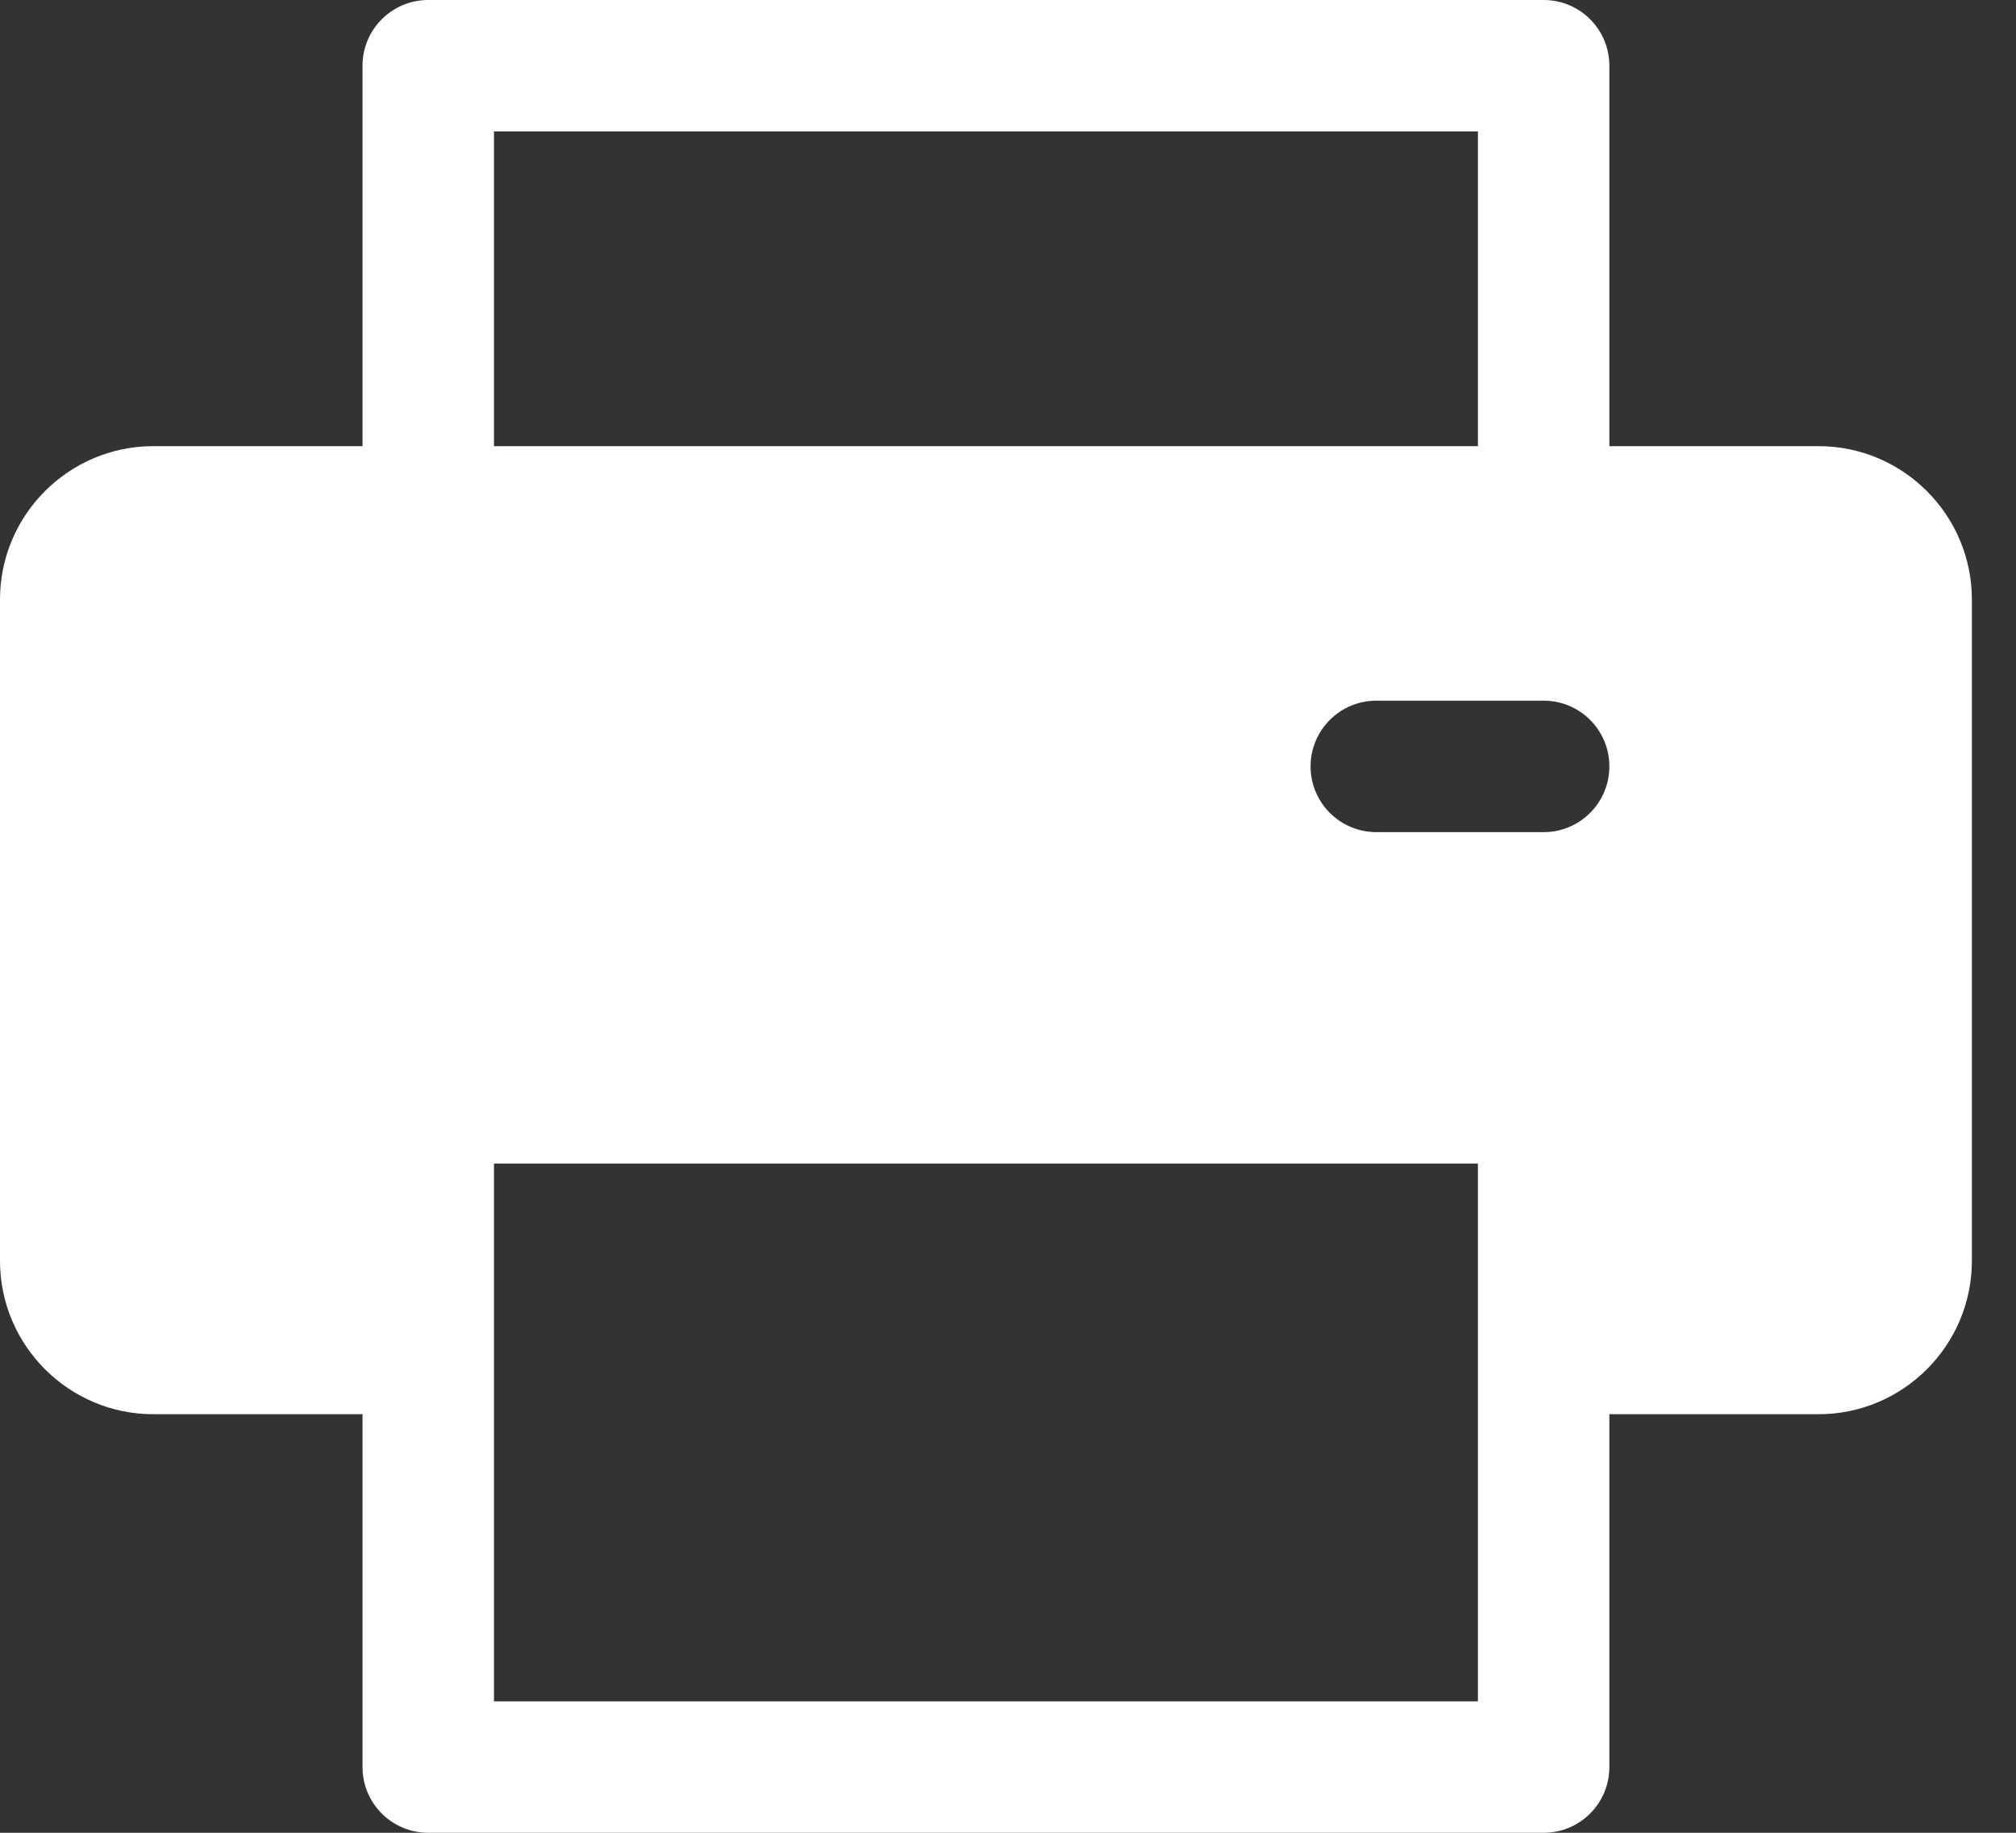
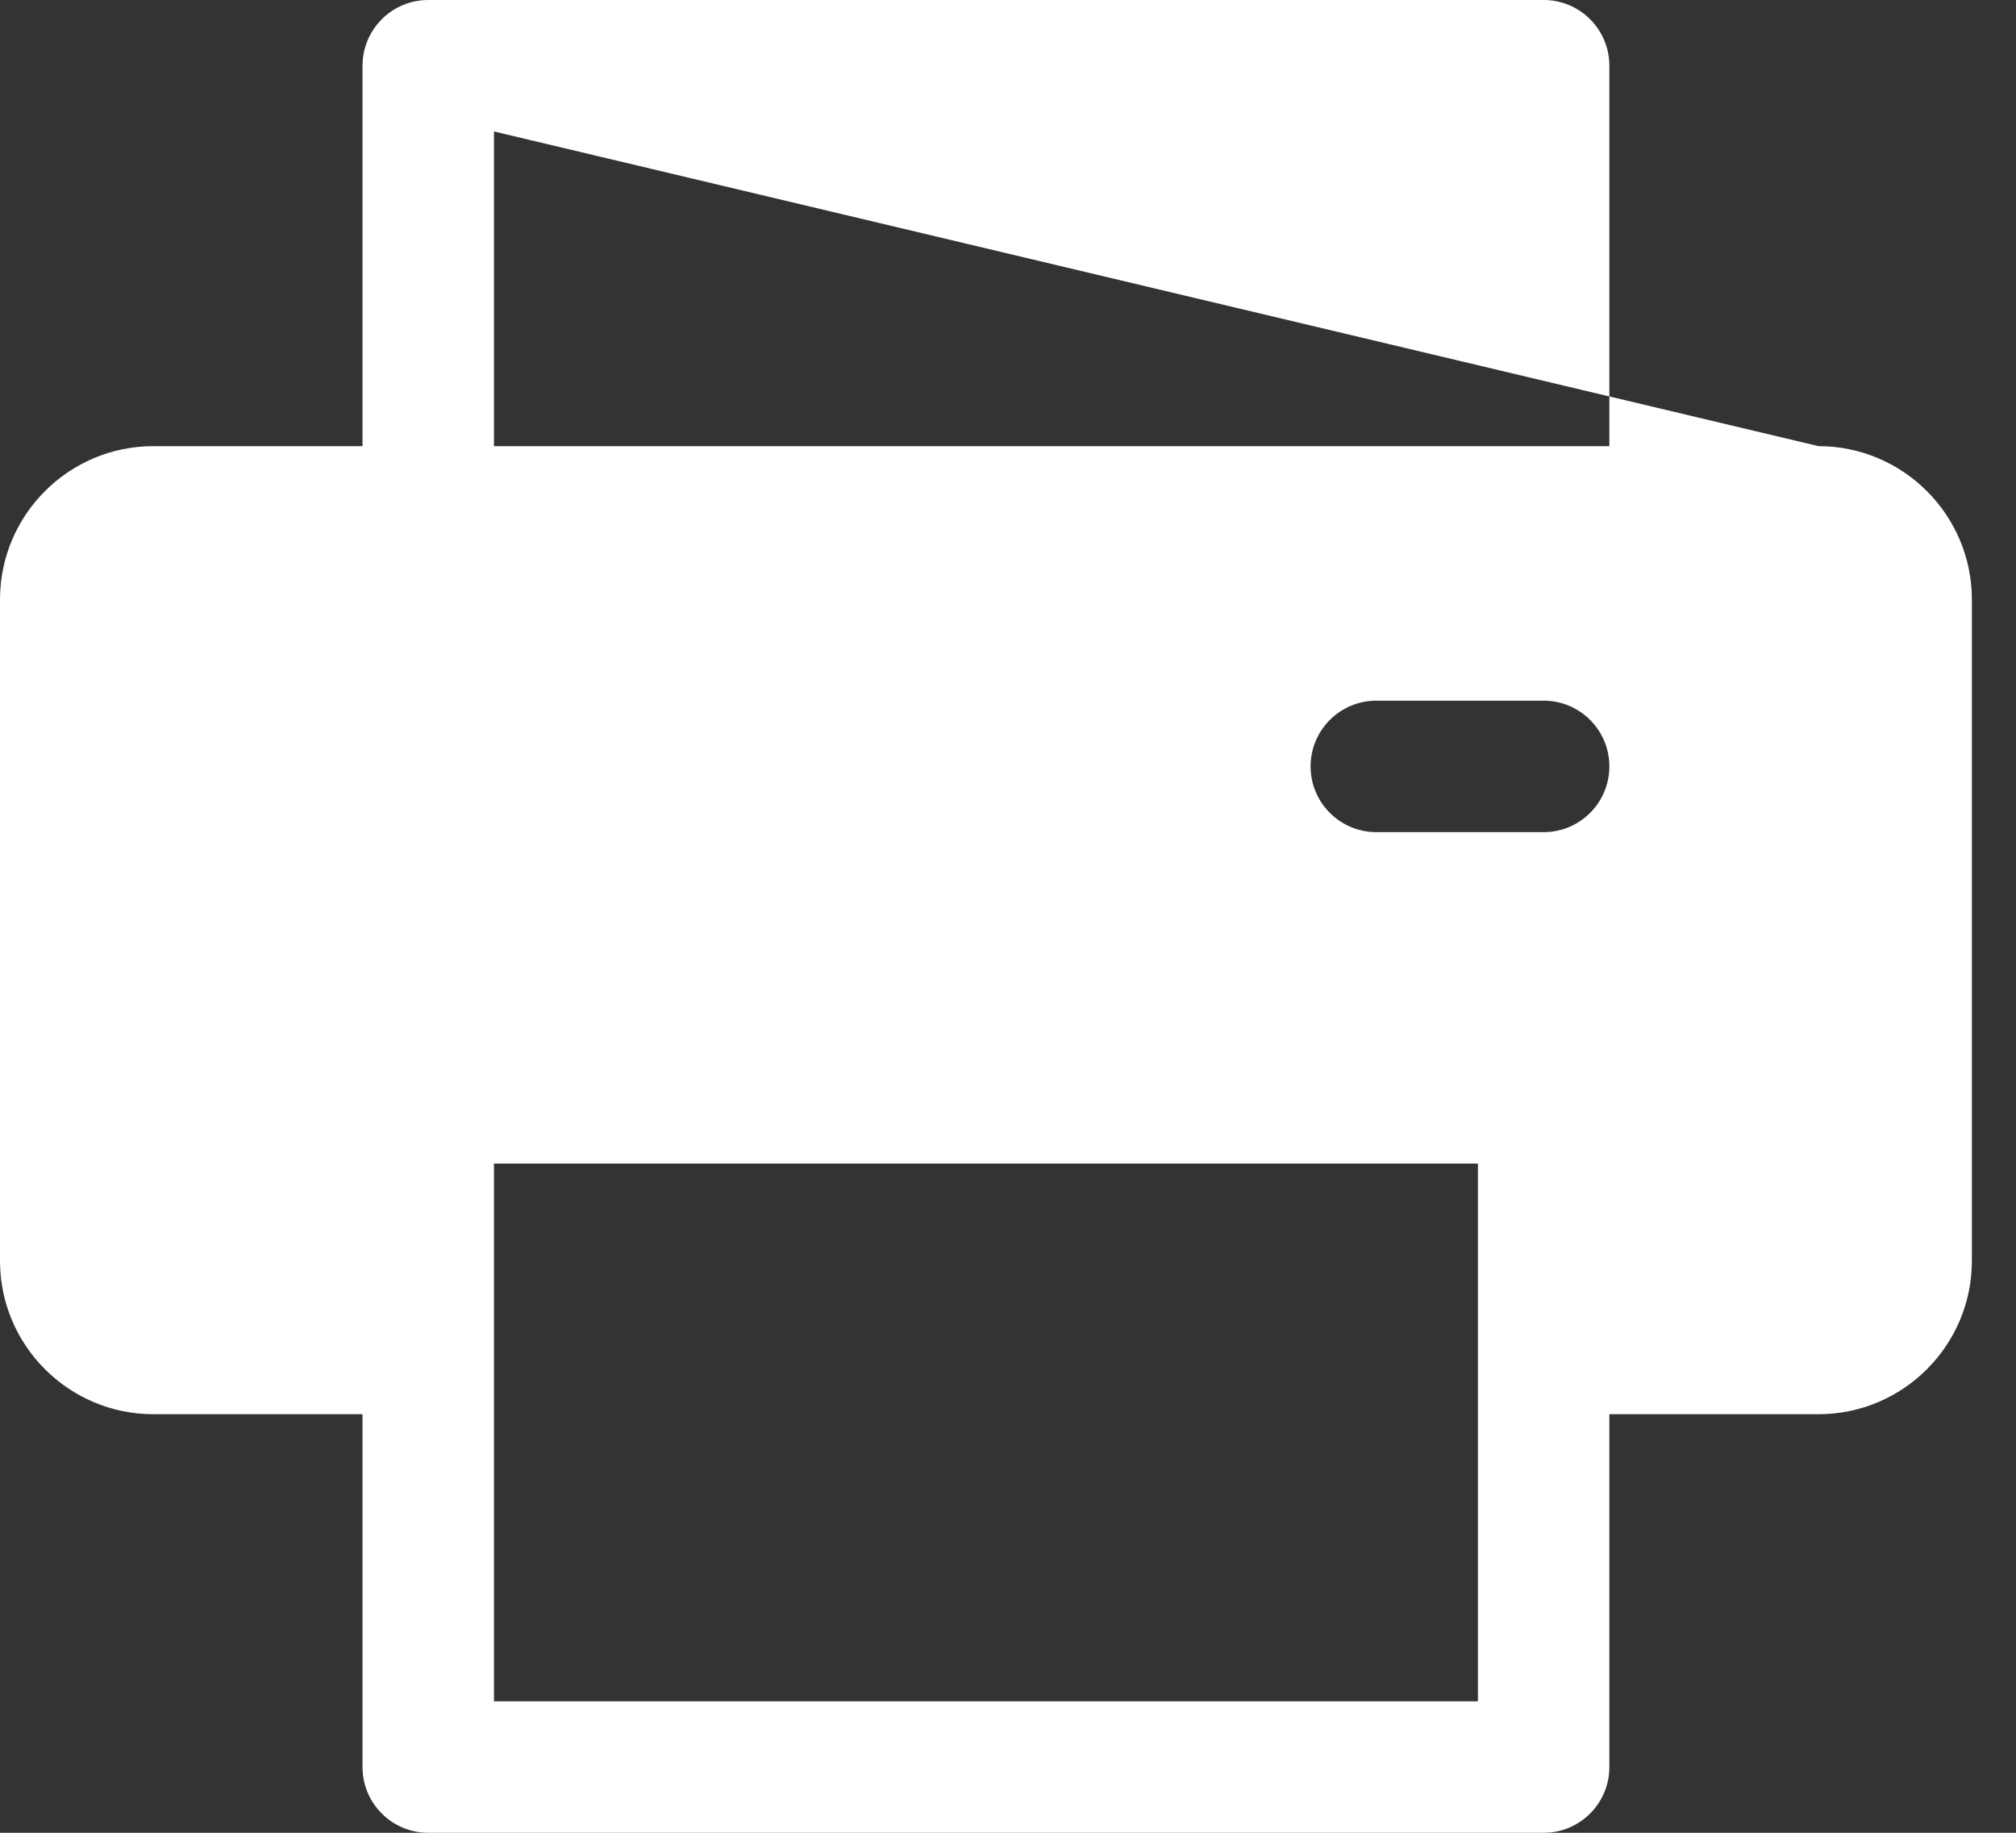
<svg xmlns="http://www.w3.org/2000/svg" width="44" height="40" viewBox="0 0 44 40" fill="none">
  <rect x="0" y="0" width="44" height="40" fill="#333333" stroke="none" />
-   <path d="M39.69 9.737H35.125V1.435C35.125 0.642 34.483 0 33.691 0H9.347C8.554 0 7.912 0.642 7.912 1.435V9.737H3.347C1.502 9.737 0 11.239 0 13.085V27.517C0 29.363 1.502 30.865 3.347 30.865H7.912V38.565C7.912 39.358 8.554 40 9.347 40H33.69C34.483 40 35.125 39.358 35.125 38.565V30.865H39.69C41.535 30.865 43.037 29.363 43.037 27.517V13.085C43.037 11.239 41.535 9.737 39.69 9.737ZM10.781 2.869H32.256V9.737H10.781V2.869ZM32.256 37.131H10.781C10.781 36.85 10.781 25.741 10.781 25.394H32.256C32.256 25.75 32.256 36.861 32.256 37.131ZM33.691 18.161H30.039C29.247 18.161 28.604 17.519 28.604 16.726C28.604 15.934 29.247 15.292 30.039 15.292H33.691C34.483 15.292 35.125 15.934 35.125 16.726C35.125 17.519 34.483 18.161 33.691 18.161Z" fill="white" />
+   <path d="M39.69 9.737H35.125V1.435C35.125 0.642 34.483 0 33.691 0H9.347C8.554 0 7.912 0.642 7.912 1.435V9.737H3.347C1.502 9.737 0 11.239 0 13.085V27.517C0 29.363 1.502 30.865 3.347 30.865H7.912V38.565C7.912 39.358 8.554 40 9.347 40H33.69C34.483 40 35.125 39.358 35.125 38.565V30.865H39.69C41.535 30.865 43.037 29.363 43.037 27.517V13.085C43.037 11.239 41.535 9.737 39.69 9.737ZH32.256V9.737H10.781V2.869ZM32.256 37.131H10.781C10.781 36.85 10.781 25.741 10.781 25.394H32.256C32.256 25.75 32.256 36.861 32.256 37.131ZM33.691 18.161H30.039C29.247 18.161 28.604 17.519 28.604 16.726C28.604 15.934 29.247 15.292 30.039 15.292H33.691C34.483 15.292 35.125 15.934 35.125 16.726C35.125 17.519 34.483 18.161 33.691 18.161Z" fill="white" />
</svg>